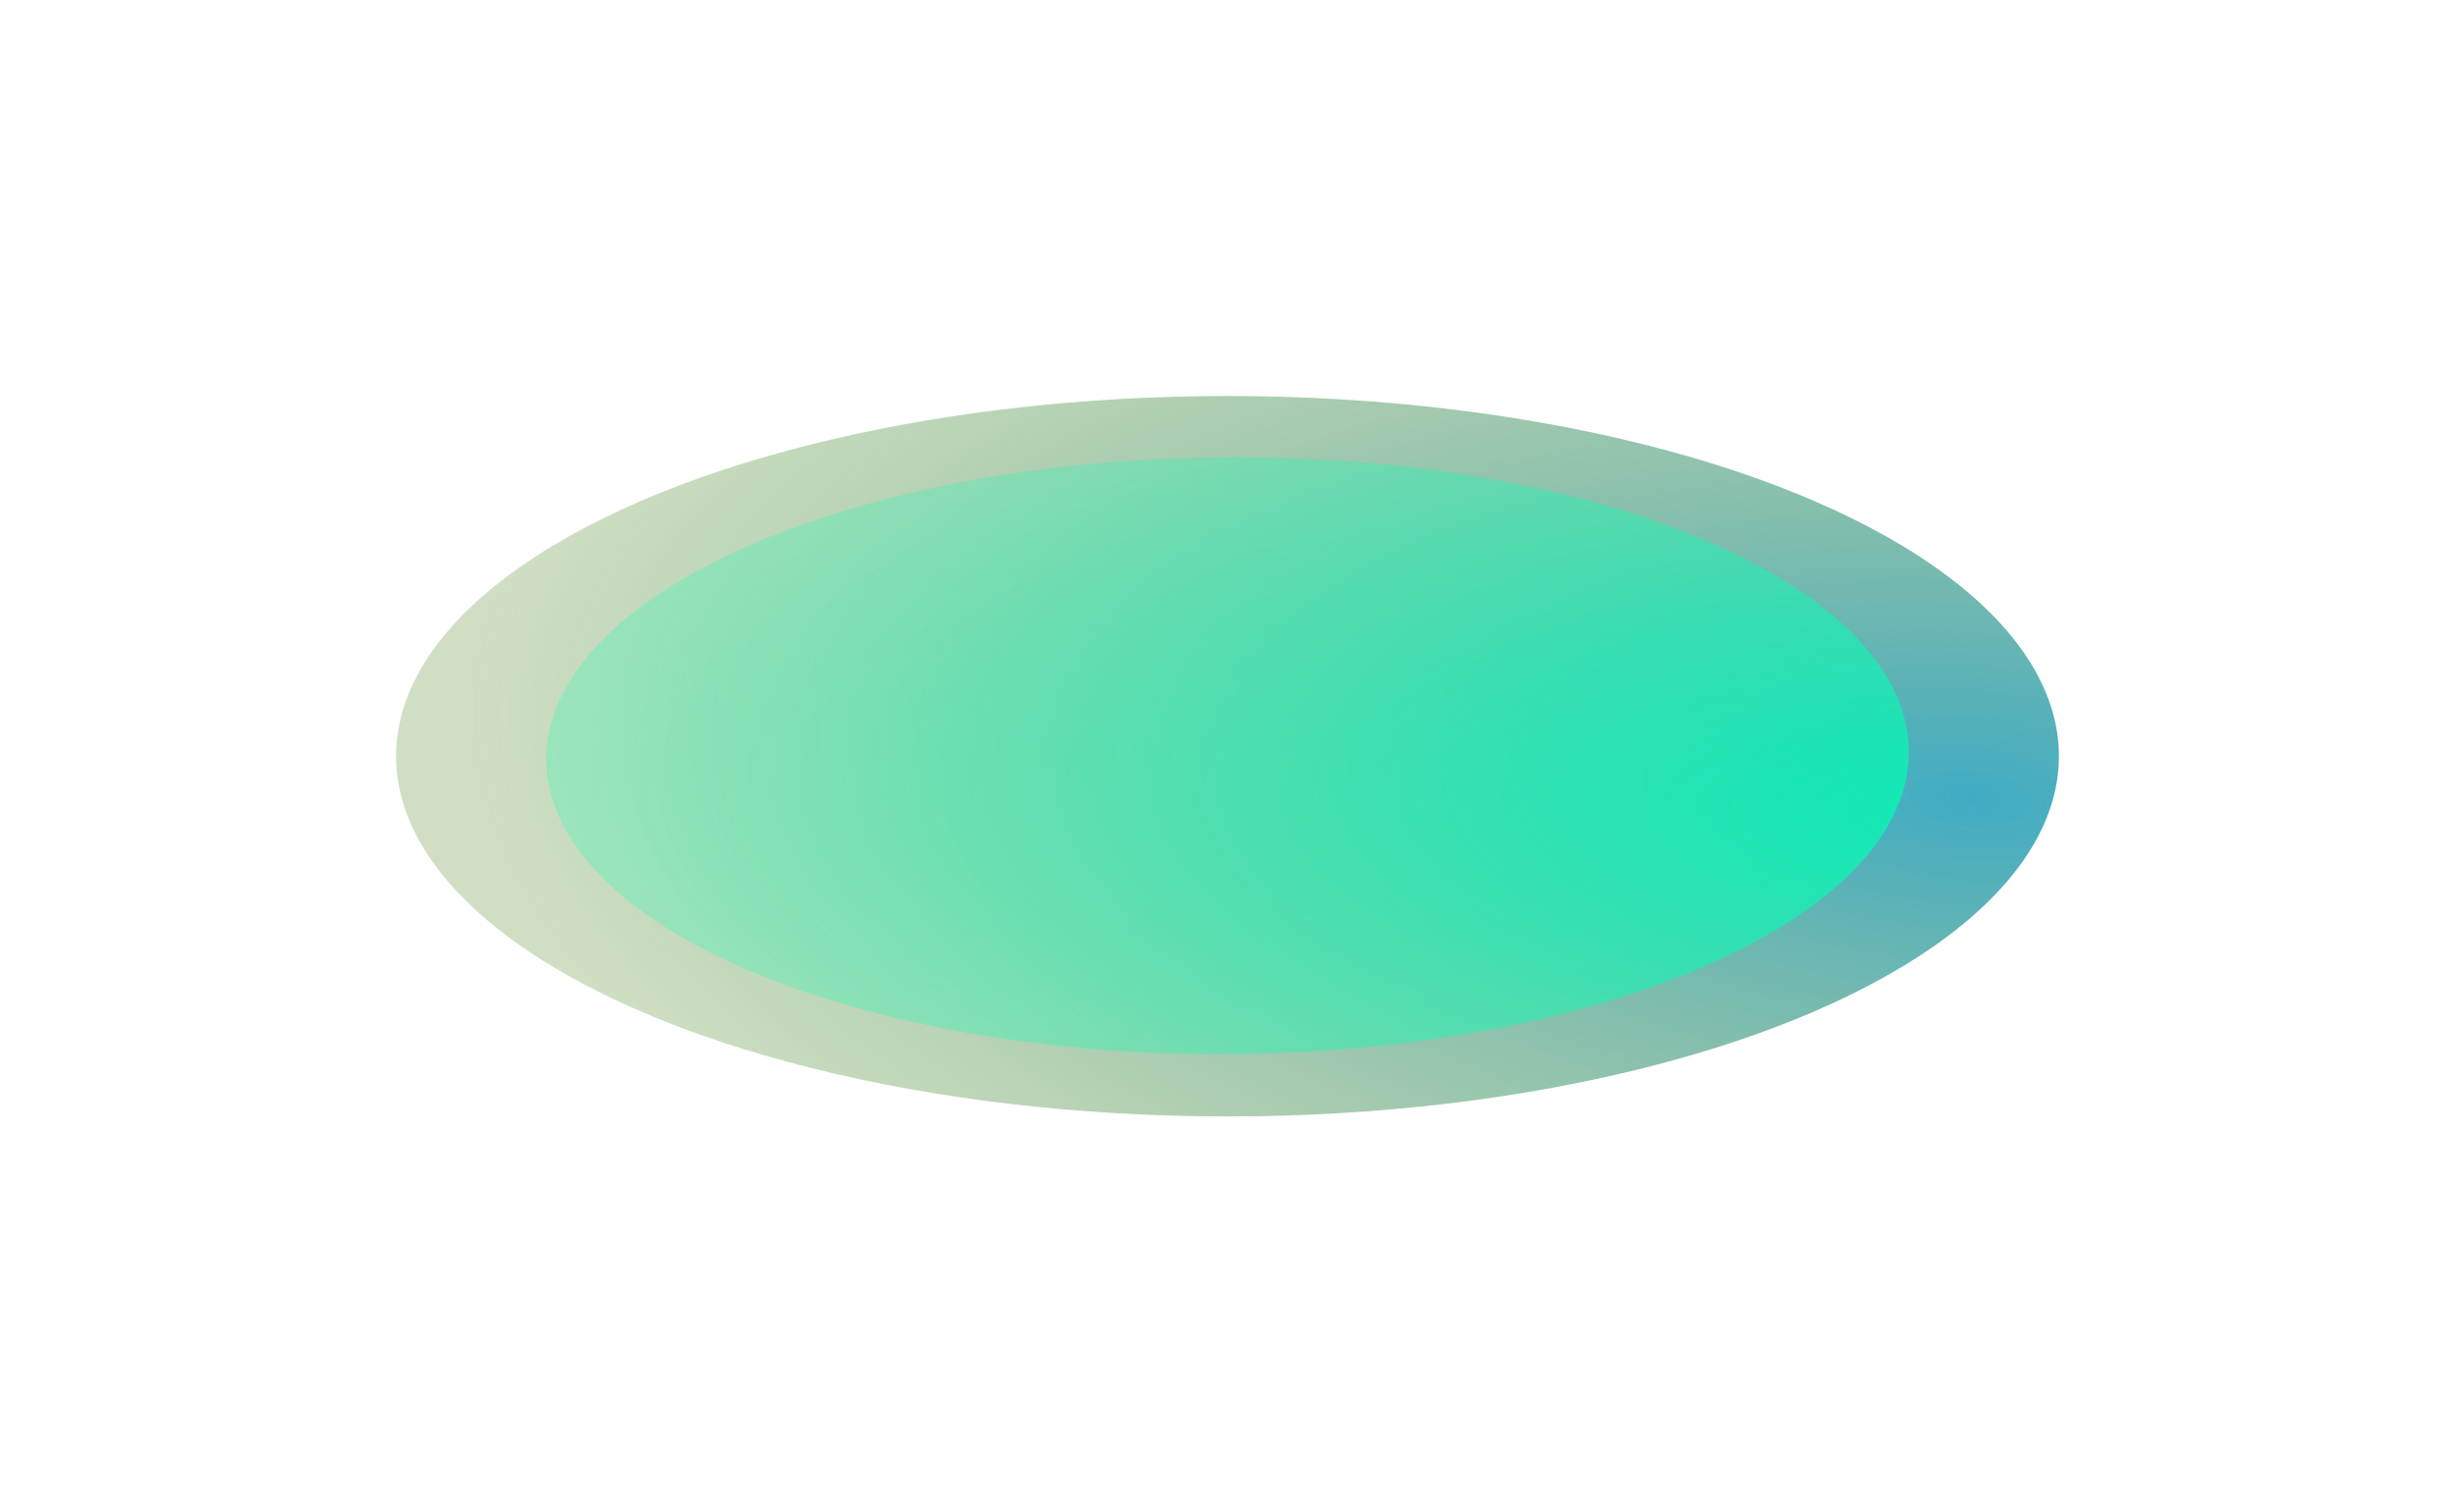
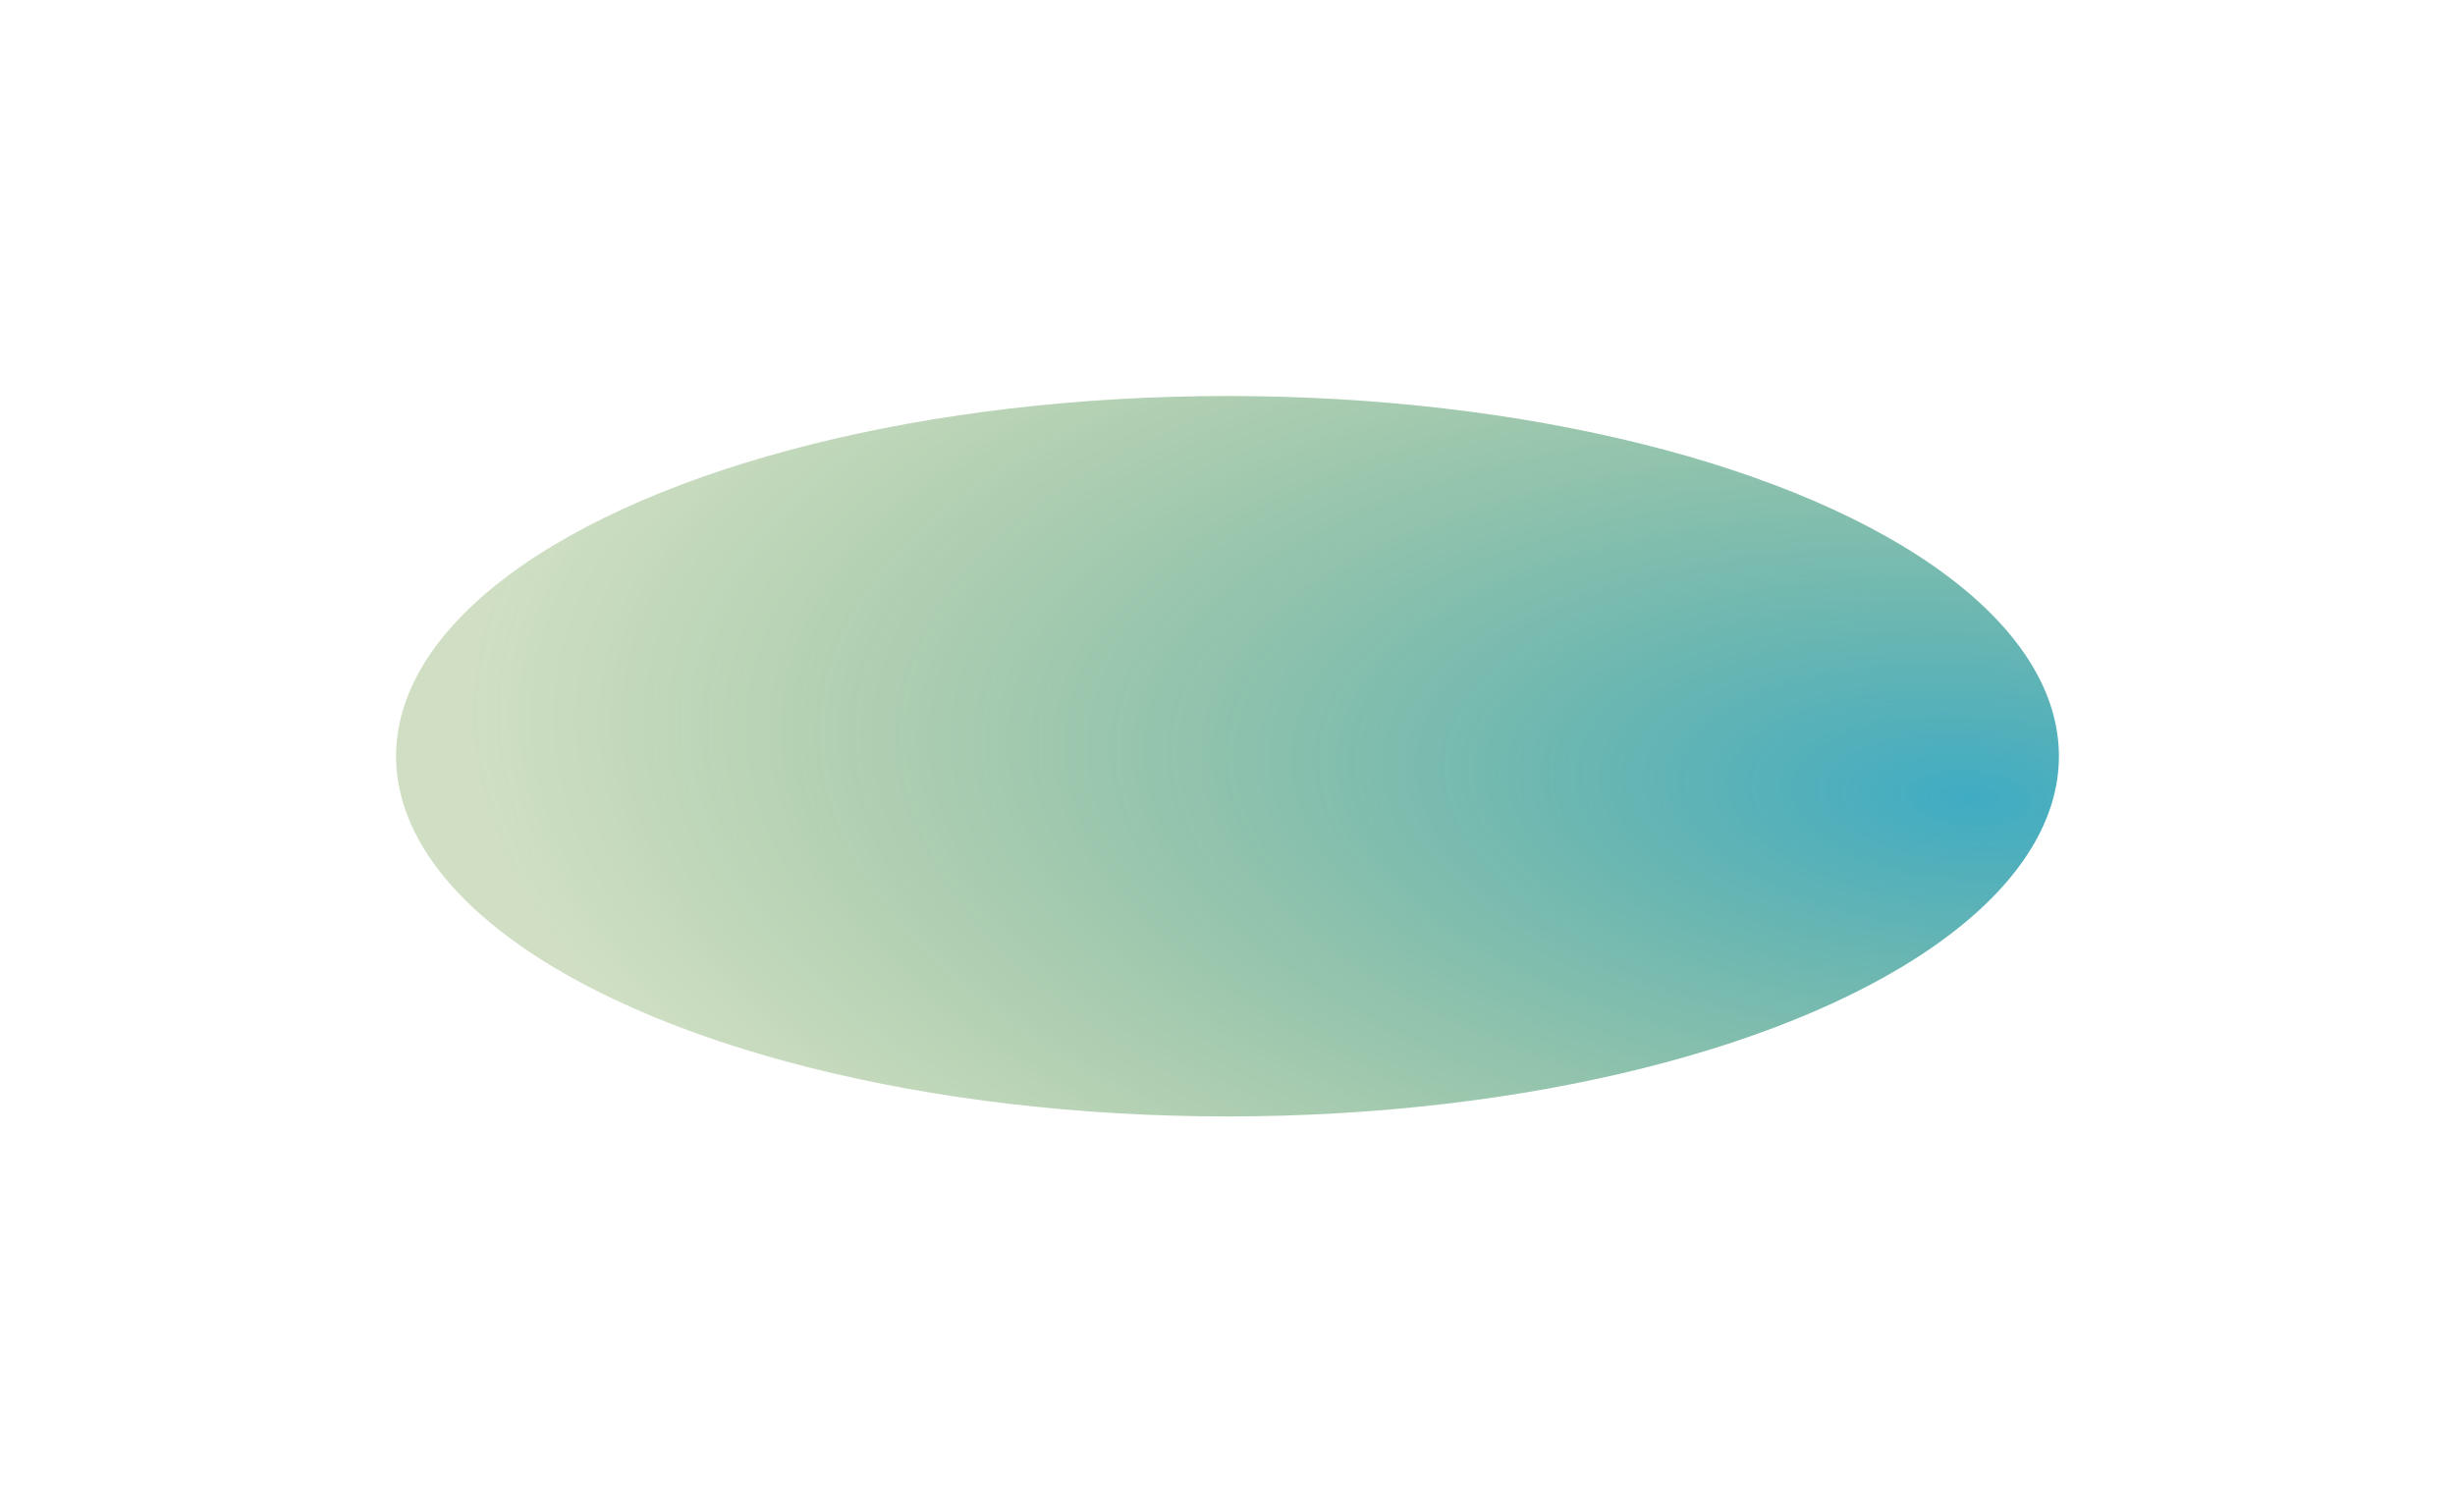
<svg xmlns="http://www.w3.org/2000/svg" width="2126" height="1310" viewBox="0 0 2126 1310" fill="none">
  <g filter="url(#filter0_f_1001_8100)">
    <ellipse cx="1063" cy="655" rx="312" ry="720" transform="rotate(90 1063 655)" fill="url(#paint0_radial_1001_8100)" fill-opacity="0.75" />
  </g>
  <g filter="url(#filter1_f_1001_8100)">
-     <path d="M1068.8 912.939C742.973 916.002 476.235 802.777 473.029 660.045C469.823 517.312 731.363 399.123 1057.2 396.061C1383.03 392.999 1649.77 506.223 1652.97 648.956C1656.18 791.688 1394.64 909.877 1068.8 912.939Z" fill="url(#paint1_radial_1001_8100)" fill-opacity="0.75" />
-   </g>
+     </g>
  <defs>
    <filter id="filter0_f_1001_8100" x="0.758" y="0.758" width="2124.48" height="1308.48" filterUnits="userSpaceOnUse" color-interpolation-filters="sRGB">
      <feFlood flood-opacity="0" result="BackgroundImageFix" />
      <feBlend mode="normal" in="SourceGraphic" in2="BackgroundImageFix" result="shape" />
      <feGaussianBlur stdDeviation="171.121" result="effect1_foregroundBlur_1001_8100" />
    </filter>
    <filter id="filter1_f_1001_8100" x="189.972" y="112.972" width="1746.06" height="1083.06" filterUnits="userSpaceOnUse" color-interpolation-filters="sRGB">
      <feFlood flood-opacity="0" result="BackgroundImageFix" />
      <feBlend mode="normal" in="SourceGraphic" in2="BackgroundImageFix" result="shape" />
      <feGaussianBlur stdDeviation="141.514" result="effect1_foregroundBlur_1001_8100" />
    </filter>
    <radialGradient id="paint0_radial_1001_8100" cx="0" cy="0" r="1" gradientUnits="userSpaceOnUse" gradientTransform="translate(1102.82 3.127) rotate(94.478) scale(1564.98 683.214)">
      <stop stop-color="#0090B0" />
      <stop offset="0.843" stop-color="#337500" stop-opacity="0.31" />
    </radialGradient>
    <radialGradient id="paint1_radial_1001_8100" cx="0" cy="0" r="1" gradientUnits="userSpaceOnUse" gradientTransform="translate(1721.1 709.405) rotate(-178.247) scale(1211.99 386.449)">
      <stop stop-color="#00FFB2" />
      <stop offset="1" stop-color="#0AFFB5" stop-opacity="0.33" />
    </radialGradient>
  </defs>
</svg>